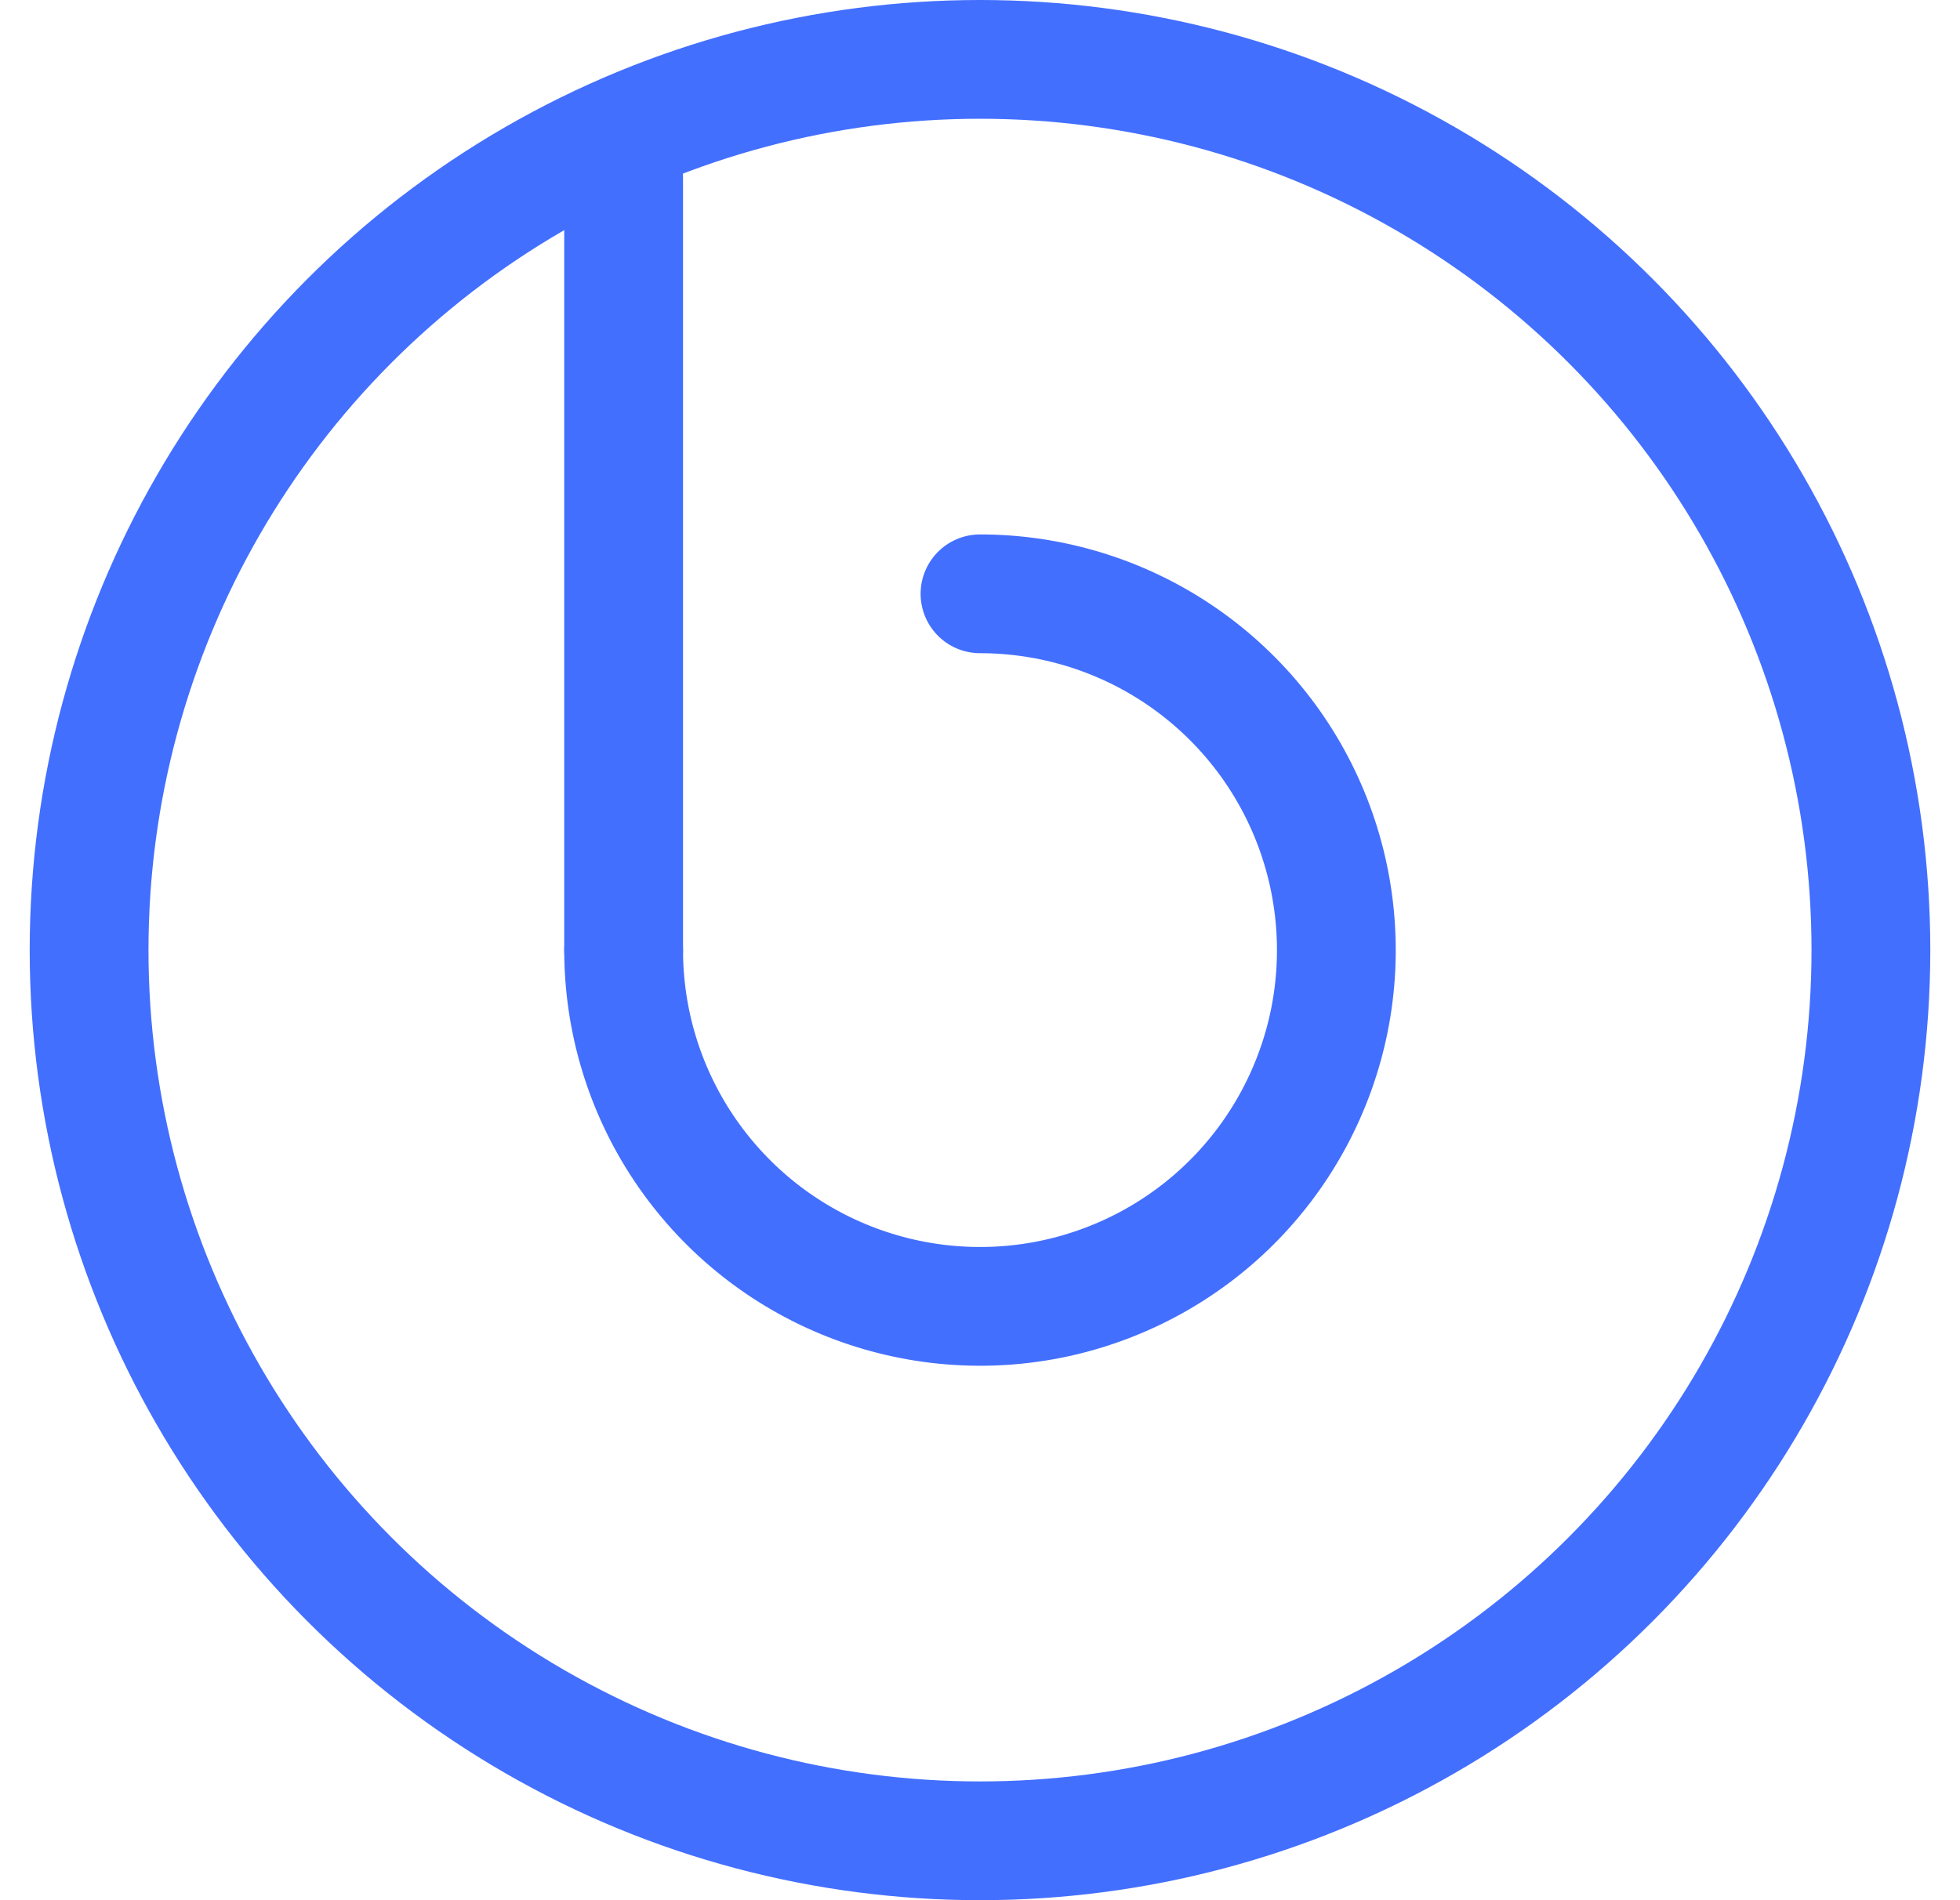
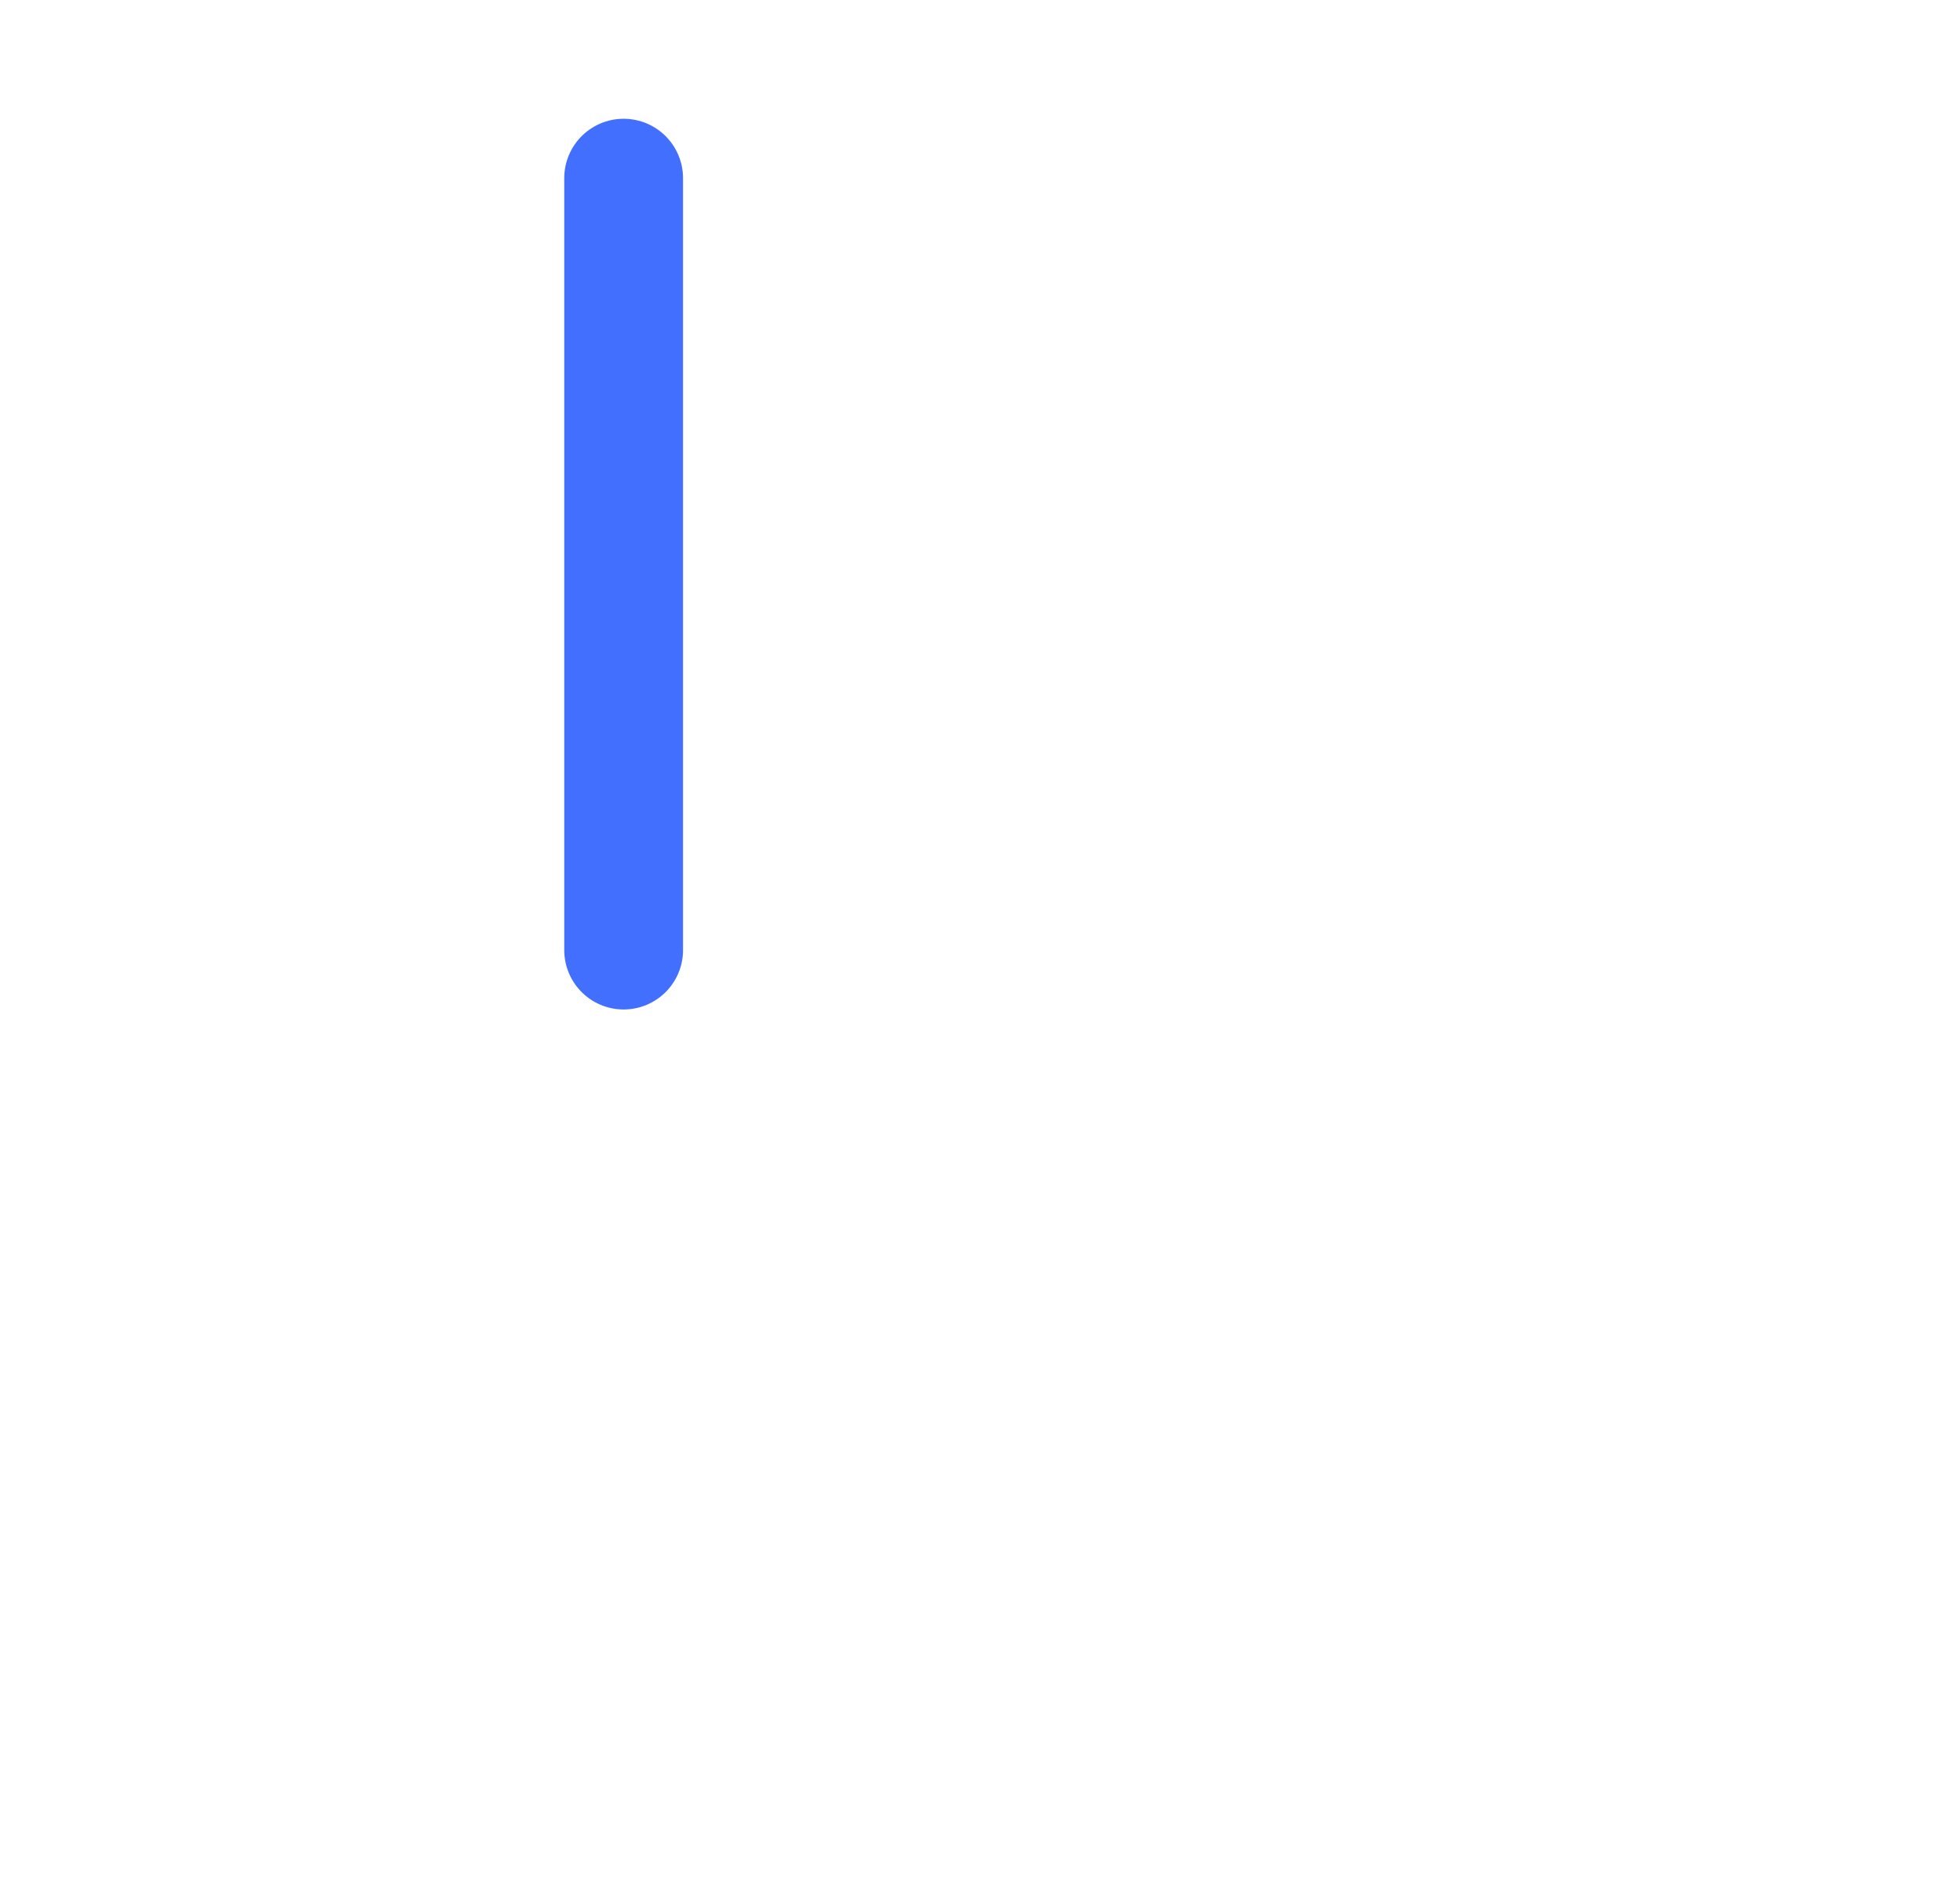
<svg xmlns="http://www.w3.org/2000/svg" width="33" height="32" viewBox="0 0 33 32" fill="none">
  <g clip-path="url(#clip0_11253_37343)">
-     <circle cx="16.5" cy="16" r="15" stroke="#436FFF" stroke-width="2" />
-     <path d="M16.5 10C17.687 10 18.847 10.352 19.833 11.011C20.82 11.671 21.589 12.607 22.043 13.704C22.497 14.8 22.616 16.007 22.385 17.171C22.153 18.334 21.582 19.404 20.743 20.243C19.904 21.082 18.834 21.653 17.671 21.885C16.507 22.116 15.3 21.997 14.204 21.543C13.107 21.089 12.171 20.32 11.511 19.333C10.852 18.347 10.5 17.187 10.5 16" stroke="#436FFF" stroke-width="2" stroke-linecap="round" />
    <path d="M10.5 3V16" stroke="#436FFF" stroke-width="2" stroke-linecap="round" stroke-linejoin="round" />
  </g>
  <defs>
    <clipPath id="clip0_11253_37343">
      <rect width="32" height="32" fill="white" transform="translate(0.5)" />
    </clipPath>
  </defs>
</svg>